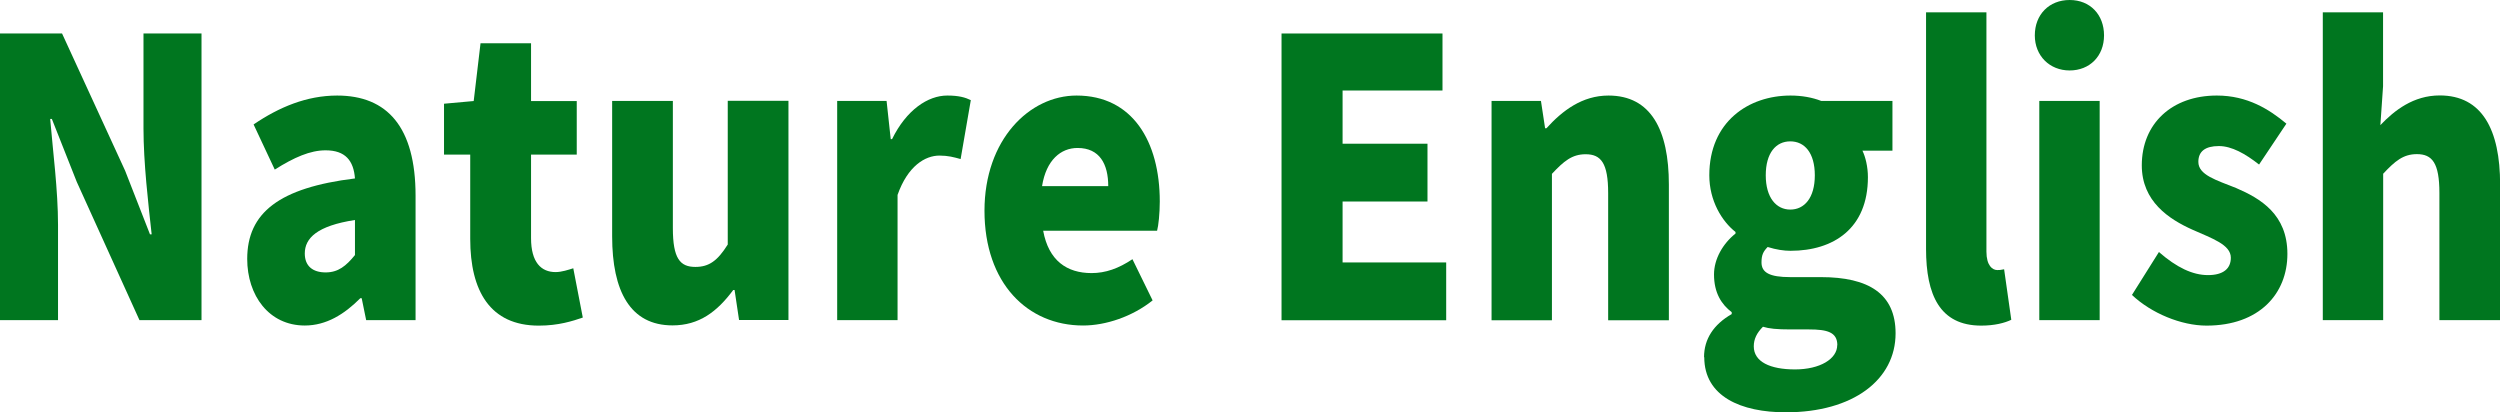
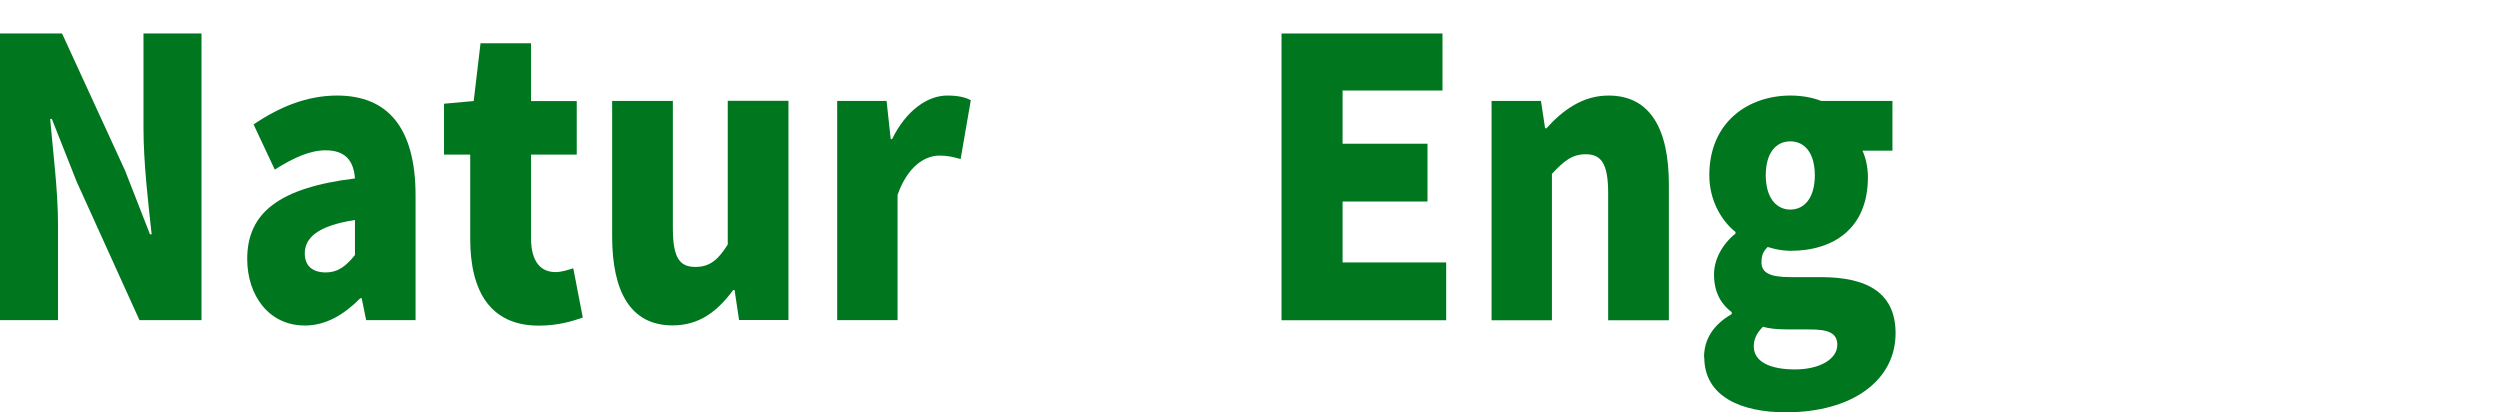
<svg xmlns="http://www.w3.org/2000/svg" id="_レイヤー_2" data-name="レイヤー 2" viewBox="0 0 223.19 36.81">
  <defs>
    <style>
      .cls-1 {
        fill: #00761f;
      }
    </style>
  </defs>
  <g id="_レイヤー_1-2" data-name="レイヤー 1">
    <g>
      <path class="cls-1" d="M0,2.99h5.54l5.63,12.25,2.22,5.68h.15c-.3-2.72-.73-6.4-.73-9.46V2.99h5.18v25.59h-5.54l-5.6-12.35-2.22-5.61h-.15c.24,2.86.7,6.36.7,9.46v8.5H0V2.99Z" />
      <path class="cls-1" d="M22.07,23.12c0-4.13,2.86-6.36,9.62-7.19-.12-1.58-.85-2.51-2.62-2.51-1.37,0-2.8.62-4.54,1.72l-1.89-4.03c2.28-1.55,4.75-2.58,7.46-2.58,4.48,0,7,2.82,7,8.94v11.11h-4.41l-.4-1.96h-.12c-1.43,1.44-3.04,2.44-4.96,2.44-3.2,0-5.14-2.68-5.14-5.95ZM31.69,22.77v-3.13c-3.38.52-4.48,1.62-4.48,2.99,0,1.14.73,1.69,1.86,1.69s1.83-.58,2.62-1.55Z" />
      <path class="cls-1" d="M41.98,21.33v-7.53h-2.34v-4.54l2.65-.24.61-5.16h4.51v5.16h4.08v4.78h-4.08v7.46c0,2.17.91,3.03,2.19,3.03.55,0,1.16-.21,1.58-.34l.85,4.4c-.91.31-2.16.72-3.93.72-4.35,0-6.12-3.1-6.12-7.74Z" />
      <path class="cls-1" d="M54.65,21.12v-12.11h5.42v11.35c0,2.72.64,3.47,2.01,3.47,1.22,0,1.98-.55,2.89-2v-12.83h5.42v19.57h-4.41l-.4-2.68h-.12c-1.43,1.93-3.04,3.16-5.42,3.16-3.78,0-5.39-3.06-5.39-7.95Z" />
      <path class="cls-1" d="M74.74,9.01h4.41l.37,3.41h.12c1.28-2.61,3.2-3.89,4.93-3.89,1.03,0,1.61.17,2.1.41l-.91,5.26c-.61-.17-1.13-.31-1.89-.31-1.28,0-2.83.93-3.74,3.51v11.18h-5.39V9.01Z" />
-       <path class="cls-1" d="M87.89,18.82c0-6.36,4.02-10.29,8.22-10.29,4.99,0,7.43,4.09,7.43,9.46,0,1.07-.12,2.17-.24,2.61h-10.17c.49,2.68,2.13,3.78,4.32,3.78,1.25,0,2.41-.41,3.65-1.24l1.8,3.68c-1.8,1.44-4.17,2.24-6.21,2.24-4.96,0-8.8-3.78-8.8-10.25ZM98.94,16.62c0-1.96-.76-3.41-2.74-3.41-1.49,0-2.8,1.07-3.17,3.41h5.91Z" />
      <path class="cls-1" d="M114.41,2.99h14.37v5.09h-8.92v4.75h7.58v5.16h-7.58v5.44h9.25v5.16h-14.7V2.99Z" />
      <path class="cls-1" d="M133.16,9.01h4.41l.37,2.44h.12c1.43-1.58,3.2-2.92,5.54-2.92,3.78,0,5.39,3.06,5.39,7.95v12.11h-5.42v-11.35c0-2.68-.64-3.47-2.01-3.47-1.22,0-1.95.62-3.01,1.75v13.07h-5.39V9.01Z" />
      <path class="cls-1" d="M152.13,31.89c0-1.62.85-2.92,2.47-3.85v-.17c-.91-.69-1.58-1.72-1.58-3.37,0-1.38.79-2.75,1.92-3.65v-.14c-1.22-.96-2.34-2.79-2.34-5.06,0-4.78,3.5-7.12,7.25-7.12,1,0,1.95.17,2.74.48h6.36v4.44h-2.68c.27.55.49,1.44.49,2.37,0,4.58-3.07,6.57-6.91,6.57-.58,0-1.28-.1-2.04-.34-.4.41-.55.72-.55,1.38,0,.89.7,1.31,2.56,1.31h2.74c4.26,0,6.67,1.48,6.67,5.02,0,4.13-3.77,7.05-9.8,7.05-3.99,0-7.28-1.41-7.28-4.92ZM164.03,30.82c0-1.17-.91-1.41-2.53-1.41h-1.64c-1.25,0-1.92-.07-2.47-.24-.55.55-.82,1.1-.82,1.75,0,1.38,1.46,2.06,3.68,2.06s3.77-.93,3.77-2.17ZM162.02,15.65c0-2-.91-3.03-2.19-3.03s-2.19,1.03-2.19,3.03.94,3.06,2.19,3.06,2.19-1.03,2.19-3.06Z" />
-       <path class="cls-1" d="M171.95,22.22V1.1h5.39v21.36c0,1.27.55,1.65.97,1.65.18,0,.3,0,.61-.07l.64,4.51c-.58.28-1.49.52-2.68.52-3.71,0-4.93-2.75-4.93-6.85Z" />
-       <path class="cls-1" d="M181.66,3.16c0-1.86,1.28-3.16,3.11-3.16s3.07,1.31,3.07,3.16-1.28,3.13-3.07,3.13-3.11-1.31-3.11-3.13ZM182.06,9.01h5.39v19.57h-5.39V9.01Z" />
-       <path class="cls-1" d="M190.34,26.32l2.4-3.82c1.58,1.38,3.01,2.06,4.38,2.06s2.04-.58,2.04-1.55c0-1.17-1.67-1.72-3.44-2.51-2.07-.93-4.51-2.51-4.51-5.74,0-3.72,2.68-6.23,6.7-6.23,2.74,0,4.69,1.24,6.21,2.51l-2.44,3.65c-1.22-.96-2.44-1.65-3.59-1.65-1.22,0-1.83.48-1.83,1.41,0,1.17,1.58,1.62,3.38,2.34,2.16.93,4.57,2.34,4.57,5.88s-2.5,6.4-7.22,6.4c-2.25,0-4.93-1.1-6.67-2.75Z" />
-       <path class="cls-1" d="M207.36,1.1h5.39v6.6l-.24,3.47c1.25-1.31,2.95-2.65,5.3-2.65,3.78,0,5.39,3.06,5.39,7.95v12.11h-5.42v-11.35c0-2.68-.64-3.47-2.01-3.47-1.22,0-1.95.62-3.01,1.75v13.07h-5.39V1.1Z" />
    </g>
  </g>
</svg>